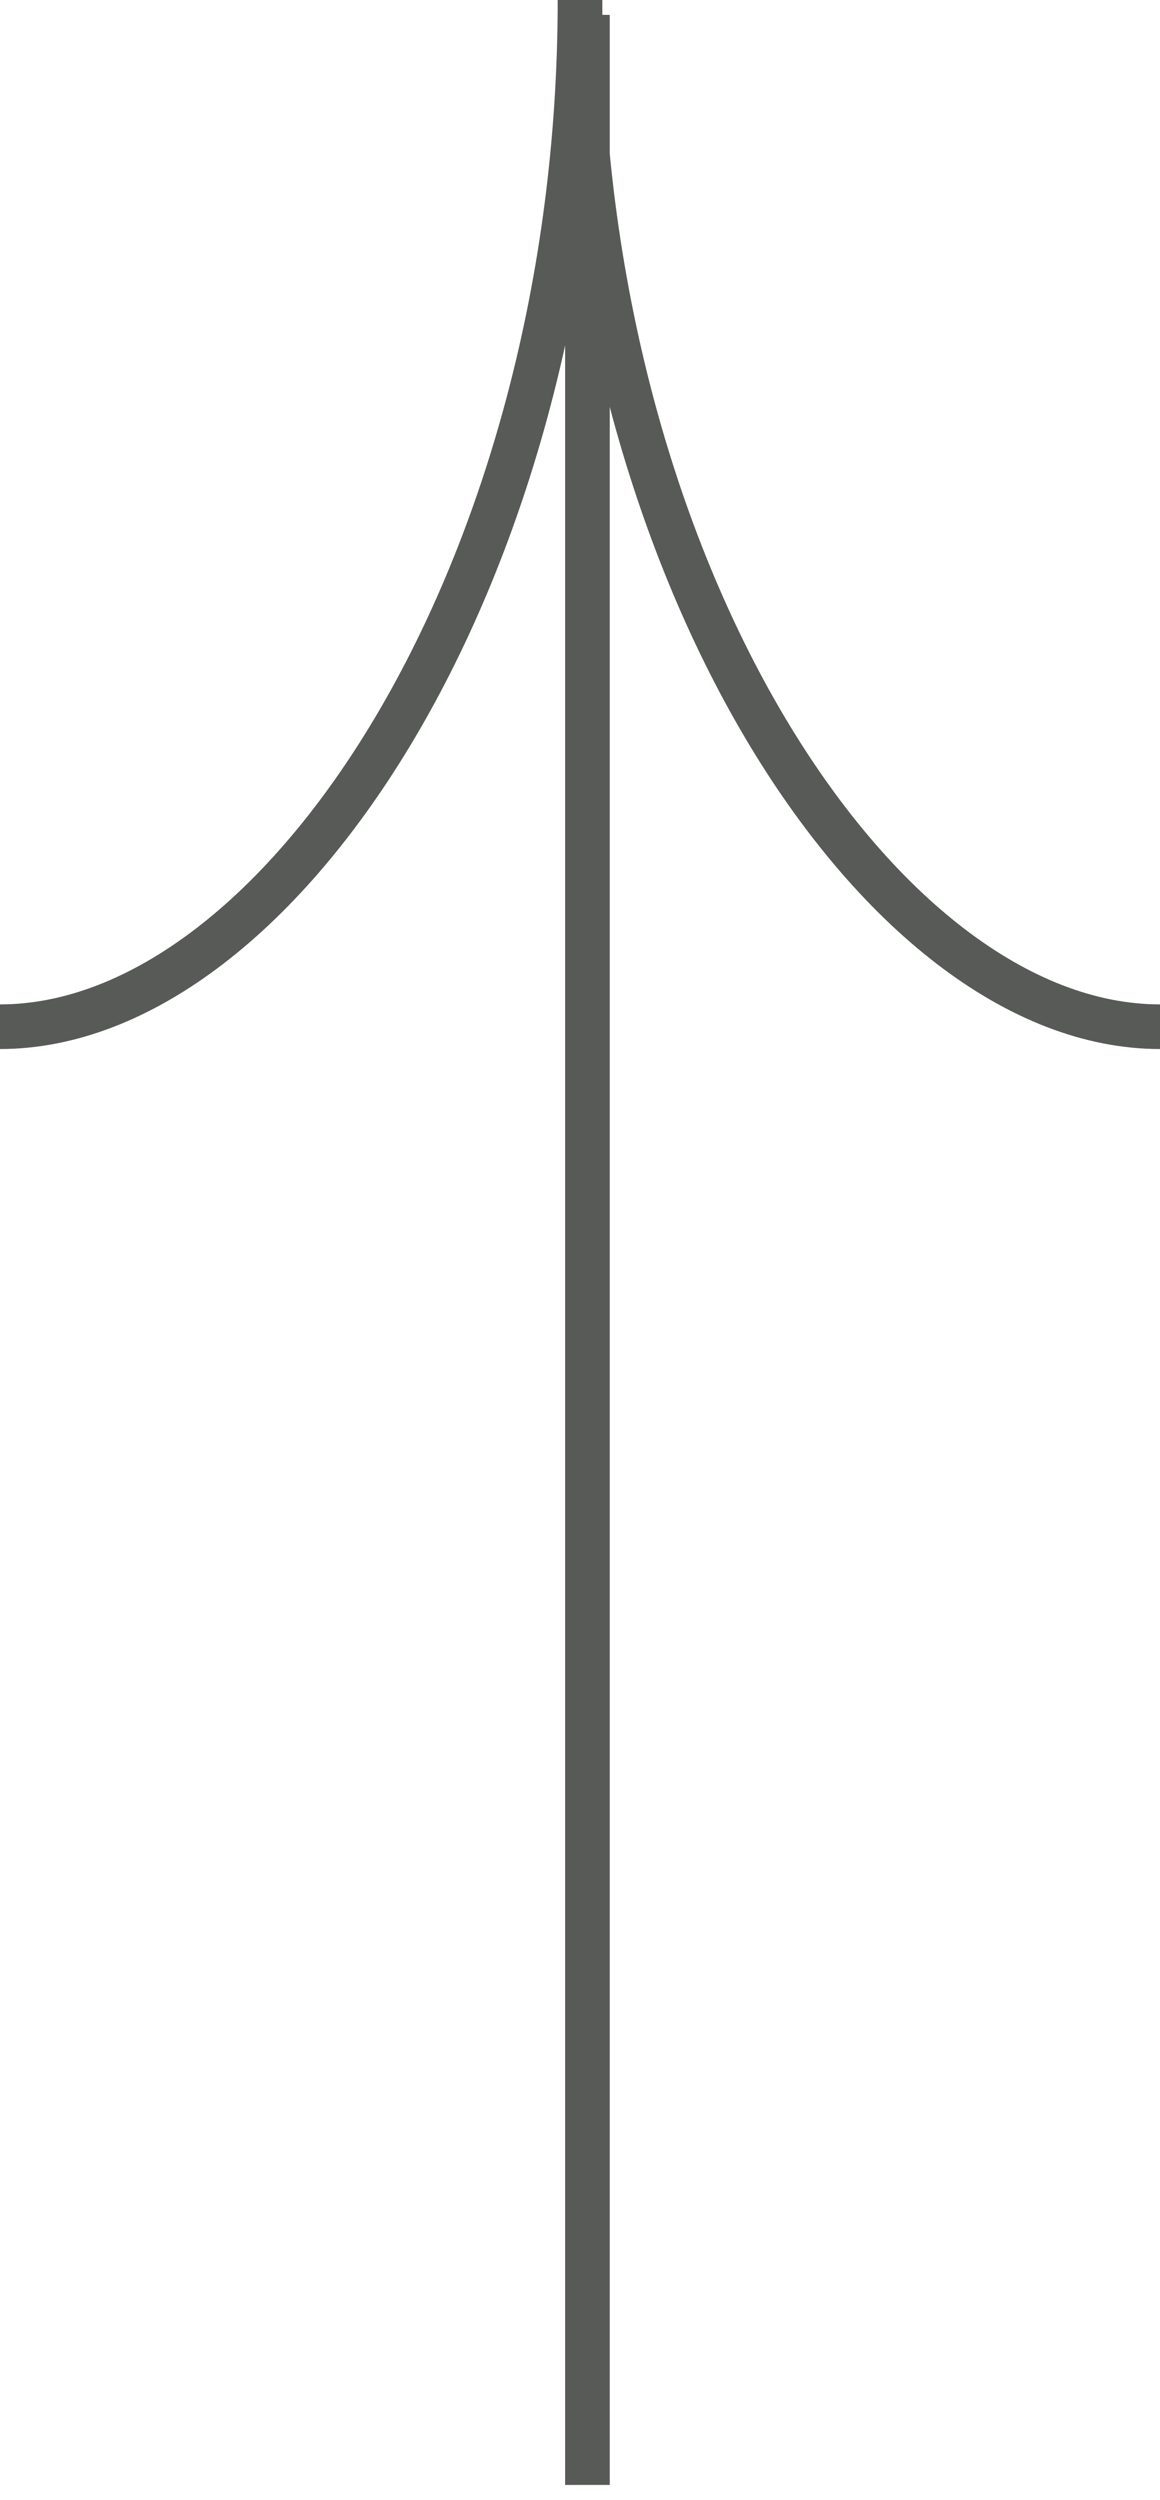
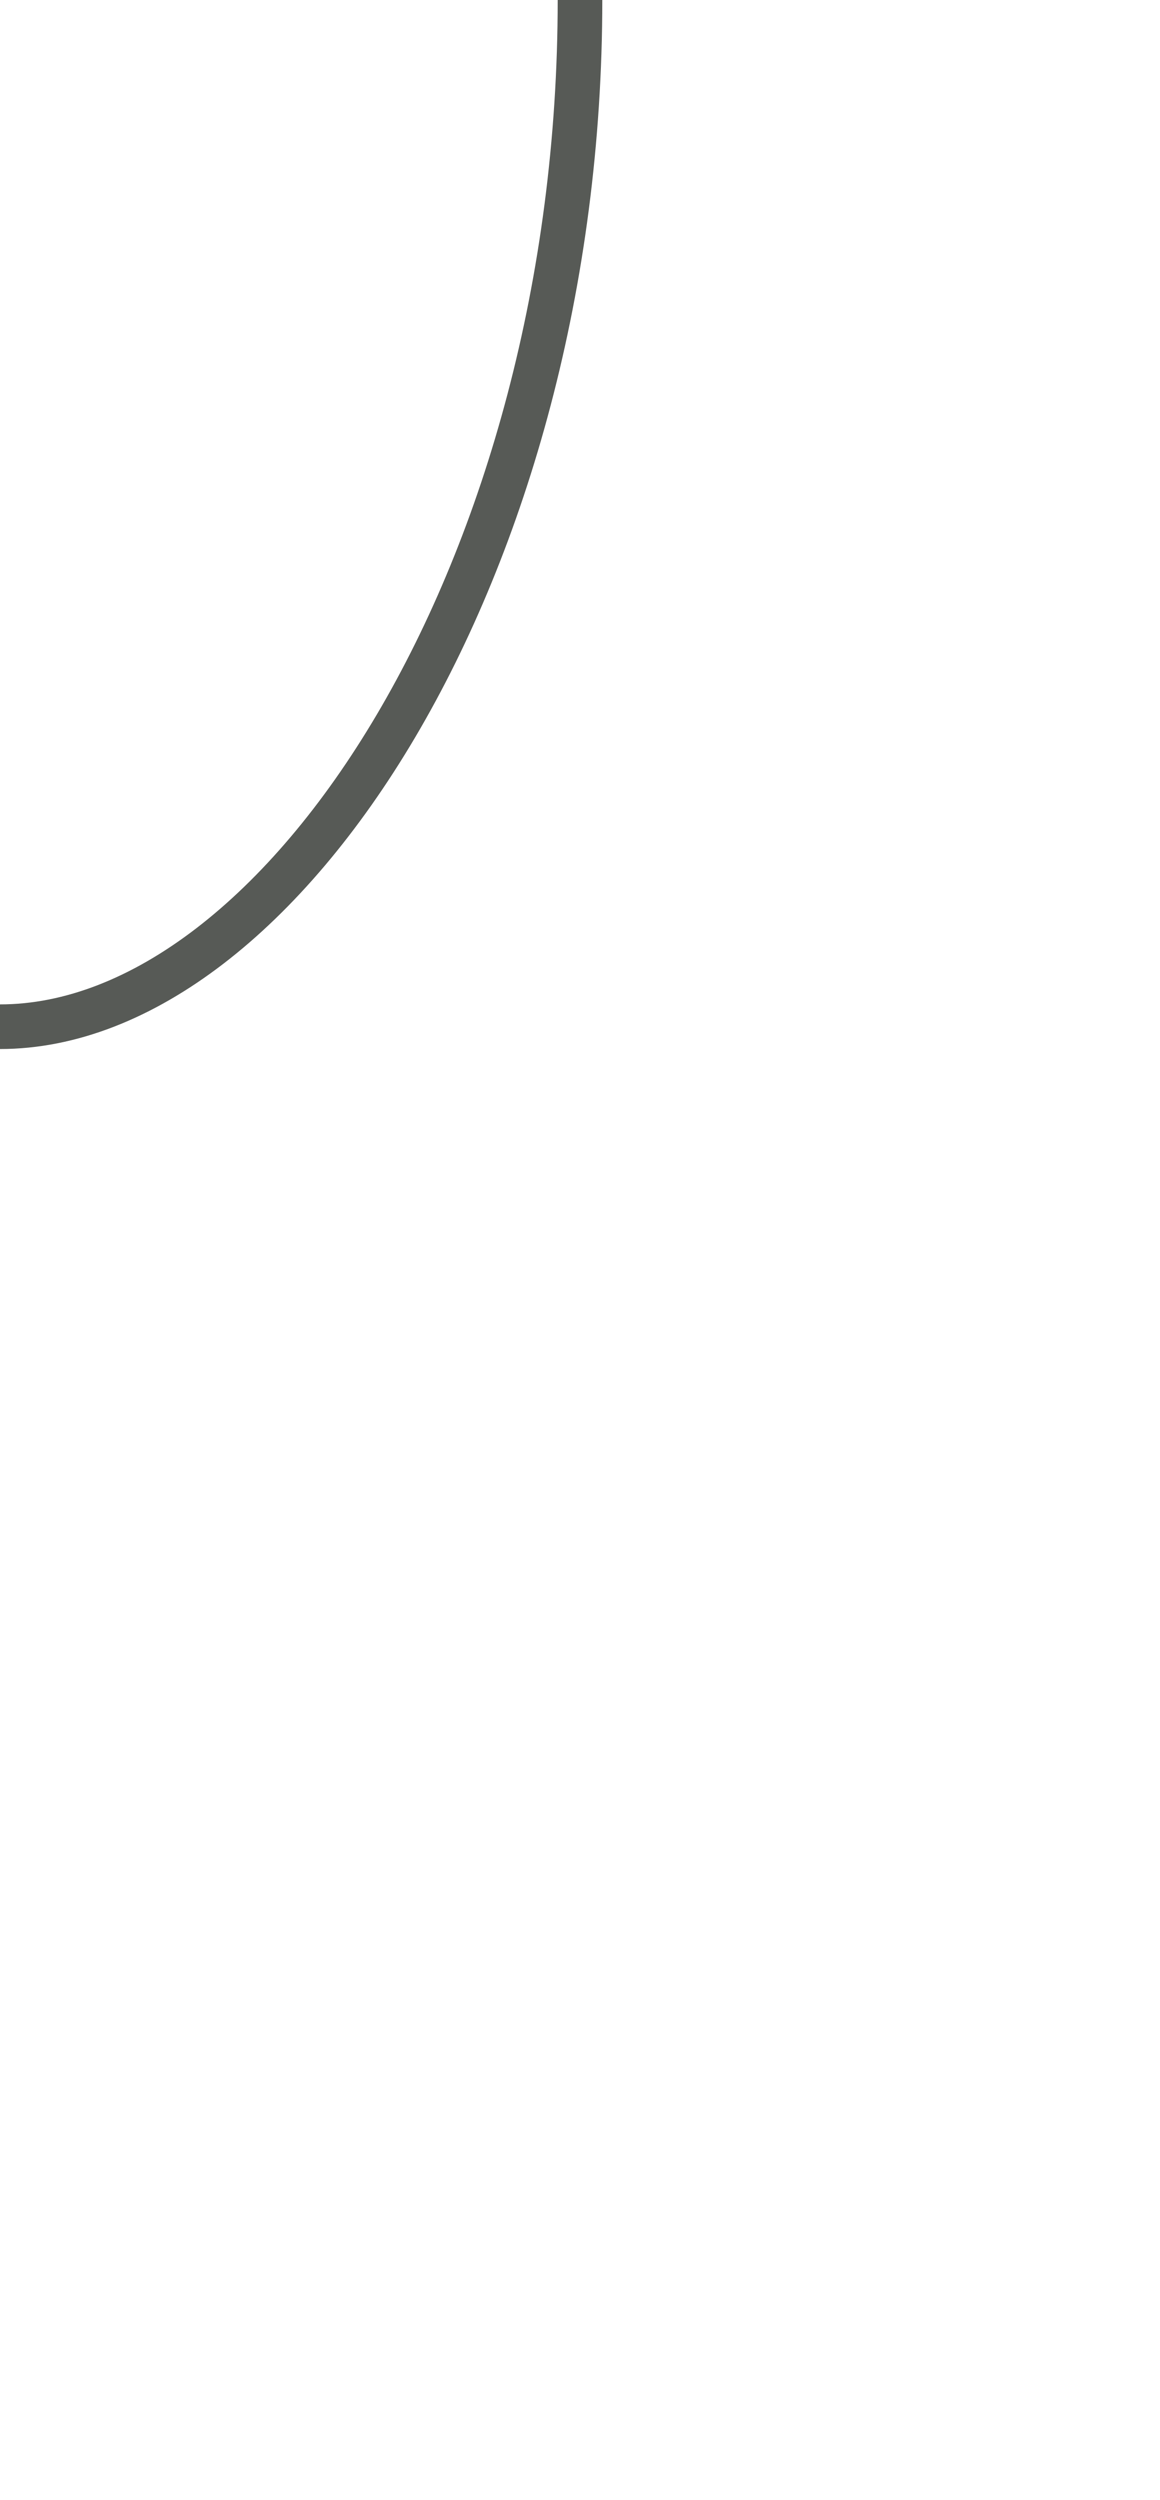
<svg xmlns="http://www.w3.org/2000/svg" width="39" height="84" viewBox="0 0 39 84" fill="none">
  <path d="M19.5 0C19.5 19.054 9.5 34.5 0 34.5" stroke="#575A56" stroke-width="1.5" />
-   <path d="M19.5 0C19.5 19.054 29.5 34.5 39 34.5" stroke="#575A56" stroke-width="1.5" />
-   <line x1="19.75" y1="0.5" x2="19.75" y2="83.5" stroke="#575A56" stroke-width="1.5" />
</svg>